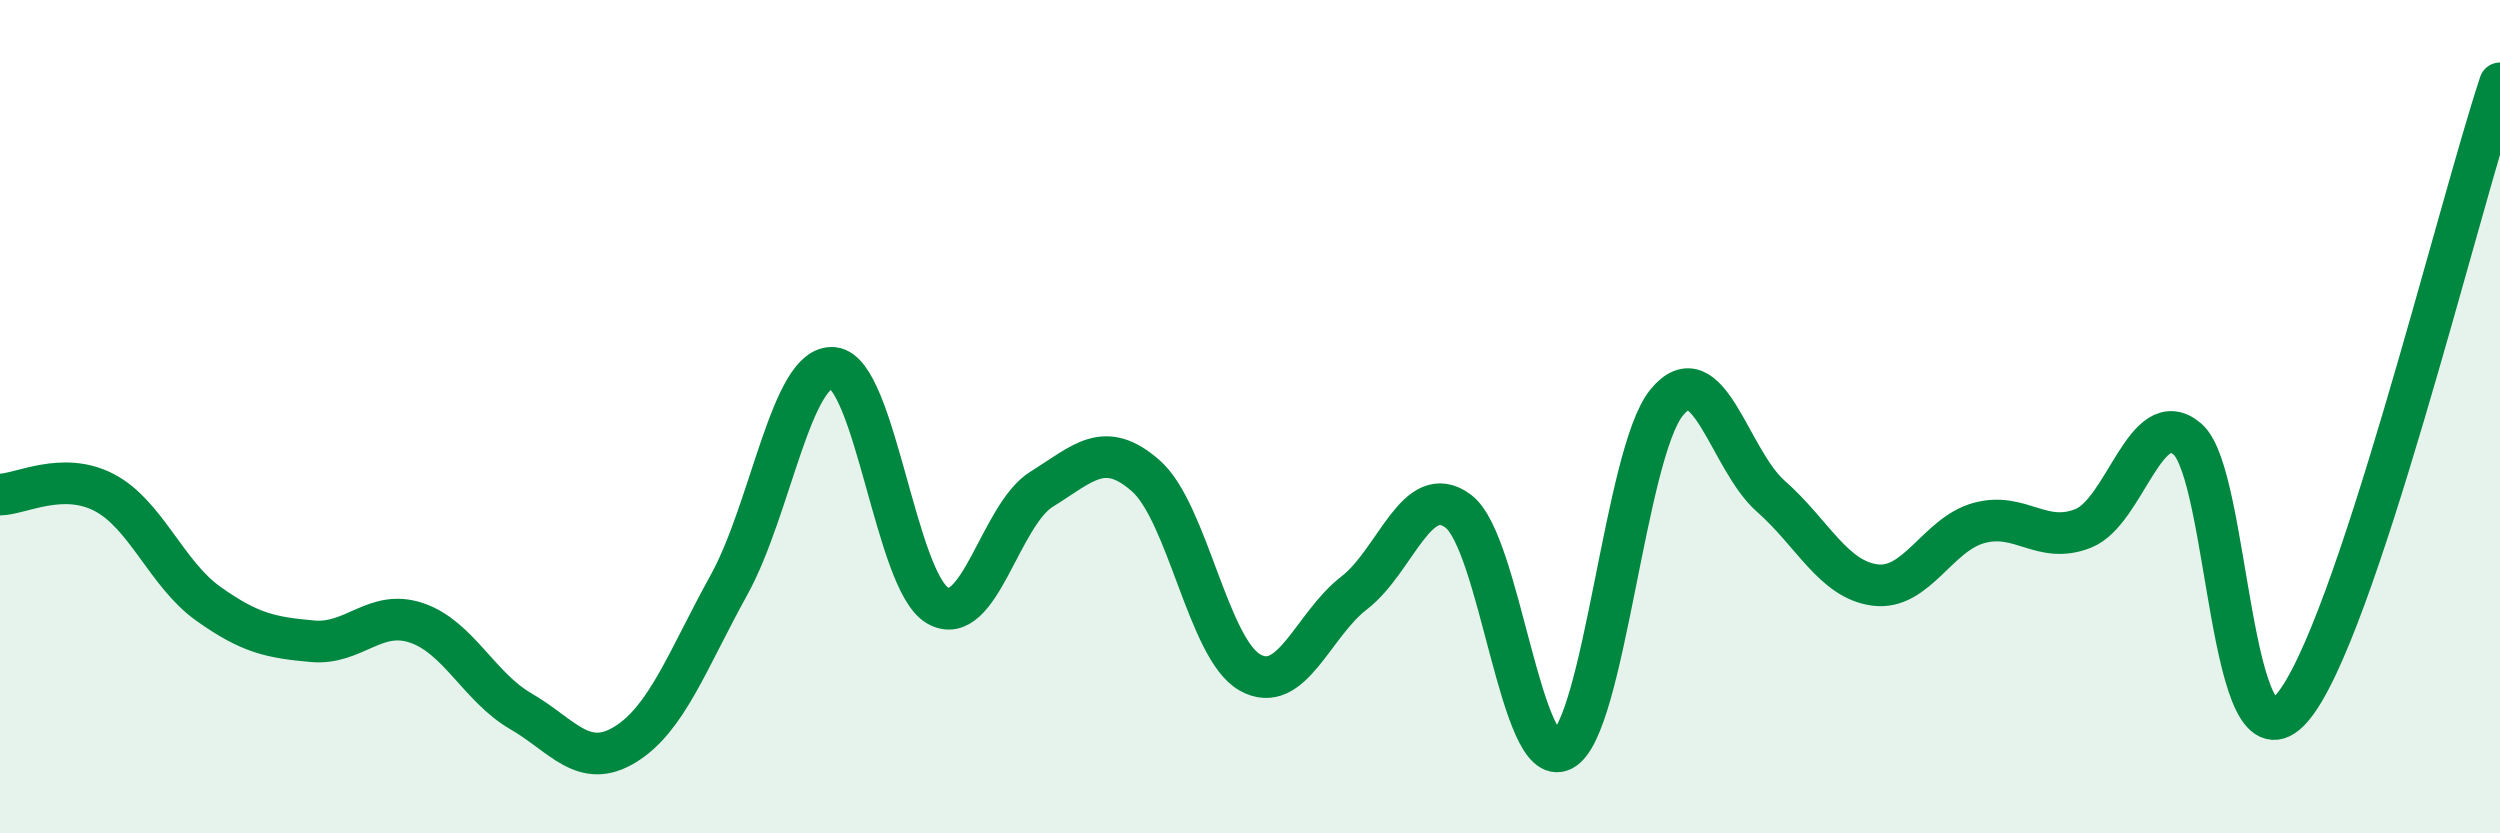
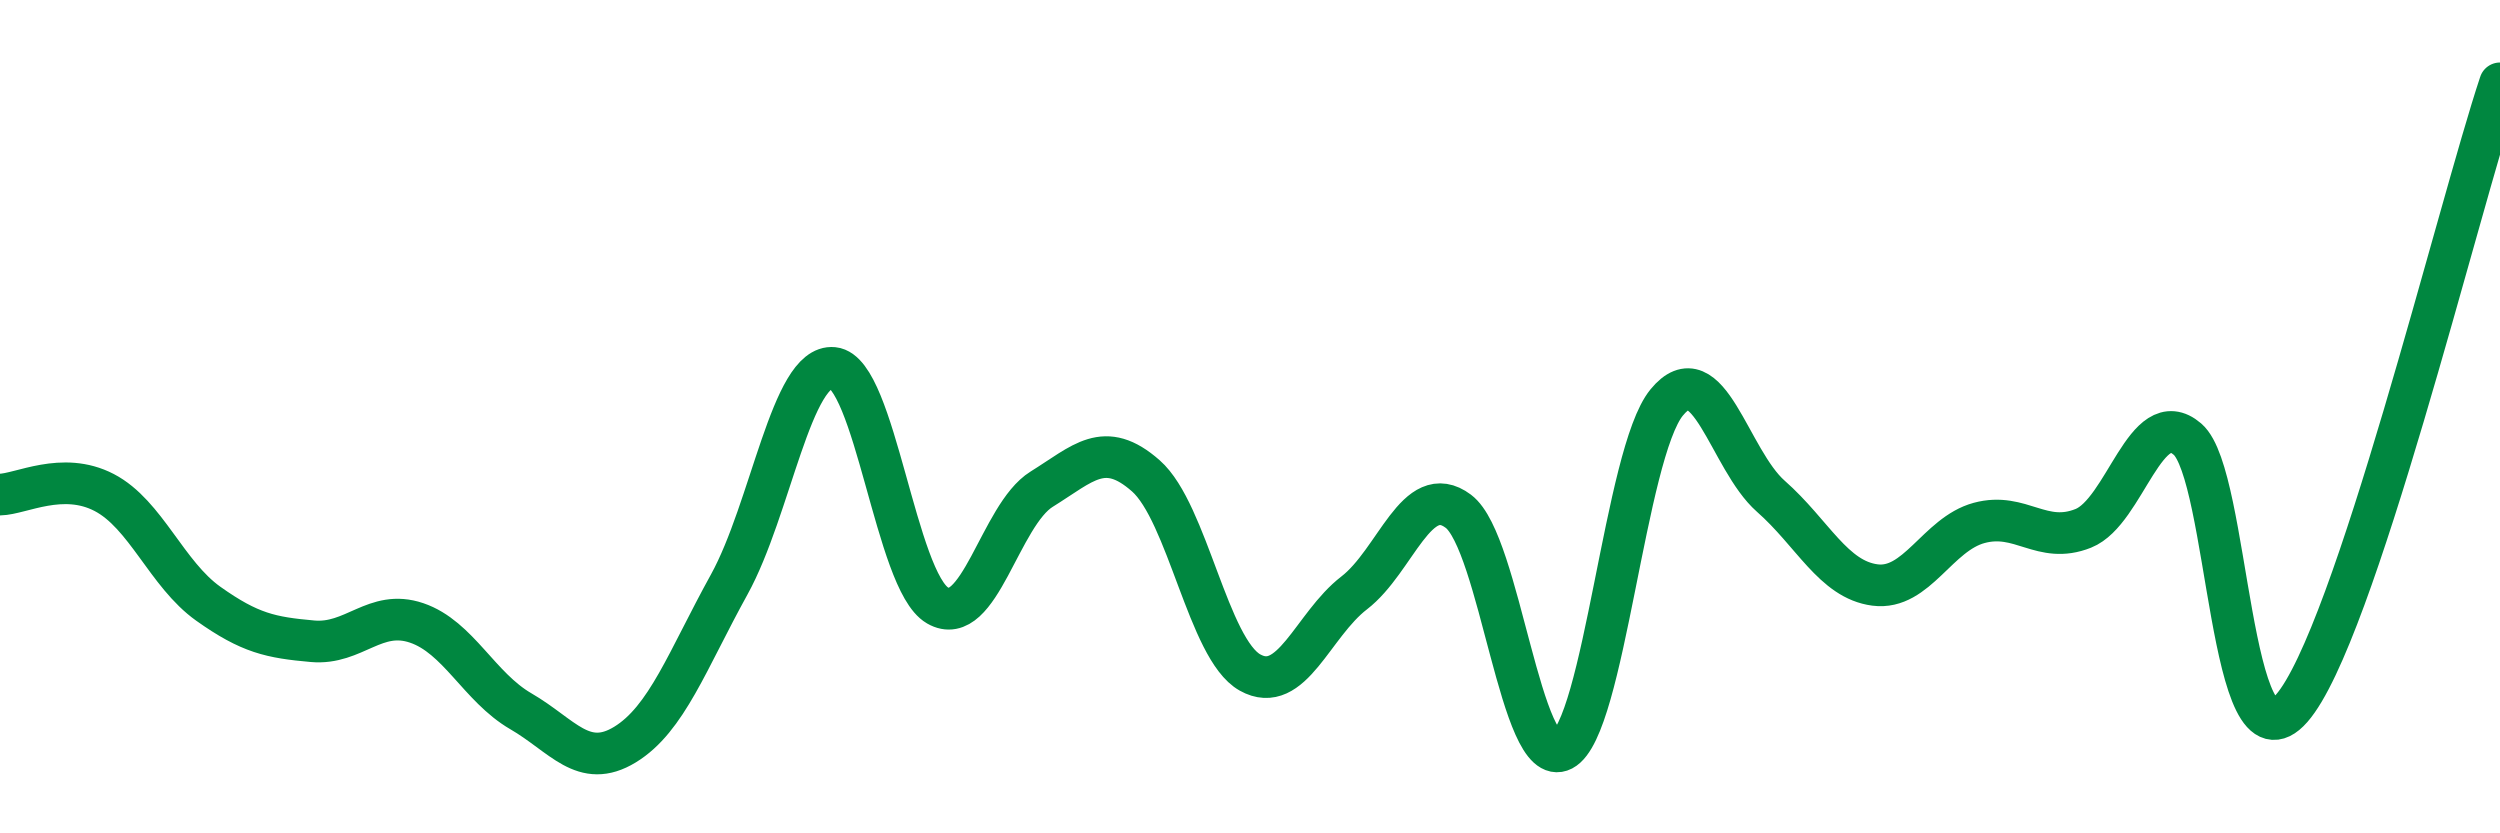
<svg xmlns="http://www.w3.org/2000/svg" width="60" height="20" viewBox="0 0 60 20">
-   <path d="M 0,11.87 C 0.5,11.86 1.5,11.3 2.5,11.82 C 3.5,12.34 4,13.78 5,14.49 C 6,15.2 6.5,15.3 7.5,15.39 C 8.5,15.48 9,14.61 10,14.95 C 11,15.29 11.5,16.49 12.5,17.07 C 13.5,17.65 14,18.48 15,17.87 C 16,17.26 16.5,15.84 17.5,14.03 C 18.5,12.22 19,8.73 20,8.83 C 21,8.93 21.5,13.95 22.5,14.53 C 23.5,15.11 24,12.36 25,11.74 C 26,11.12 26.5,10.54 27.5,11.42 C 28.5,12.3 29,15.58 30,16.14 C 31,16.7 31.5,15 32.5,14.23 C 33.5,13.46 34,11.52 35,12.27 C 36,13.02 36.5,18.52 37.5,18 C 38.5,17.48 39,10.88 40,9.66 C 41,8.44 41.5,11.03 42.5,11.91 C 43.5,12.79 44,13.91 45,14.04 C 46,14.17 46.5,12.82 47.5,12.55 C 48.5,12.28 49,13.08 50,12.68 C 51,12.28 51.5,9.68 52.5,10.54 C 53.5,11.4 53.5,18.71 55,17 C 56.5,15.29 59,5 60,2L60 20L0 20Z" fill="#008740" opacity="0.1" stroke-linecap="round" stroke-linejoin="round" />
  <path d="M 0,11.87 C 0.5,11.86 1.5,11.3 2.5,11.82 C 3.5,12.34 4,13.78 5,14.49 C 6,15.2 6.5,15.3 7.5,15.39 C 8.5,15.48 9,14.61 10,14.95 C 11,15.29 11.5,16.49 12.5,17.07 C 13.5,17.65 14,18.48 15,17.87 C 16,17.26 16.5,15.84 17.5,14.03 C 18.5,12.22 19,8.73 20,8.83 C 21,8.93 21.5,13.95 22.5,14.53 C 23.5,15.11 24,12.36 25,11.74 C 26,11.12 26.5,10.54 27.5,11.42 C 28.5,12.3 29,15.58 30,16.14 C 31,16.7 31.5,15 32.5,14.23 C 33.5,13.46 34,11.52 35,12.27 C 36,13.02 36.5,18.52 37.5,18 C 38.5,17.48 39,10.88 40,9.66 C 41,8.44 41.5,11.03 42.5,11.91 C 43.5,12.79 44,13.91 45,14.04 C 46,14.17 46.5,12.82 47.5,12.55 C 48.5,12.28 49,13.08 50,12.68 C 51,12.28 51.5,9.68 52.5,10.54 C 53.5,11.4 53.5,18.71 55,17 C 56.5,15.29 59,5 60,2" stroke="#008740" stroke-width="1" fill="none" stroke-linecap="round" stroke-linejoin="round" />
</svg>